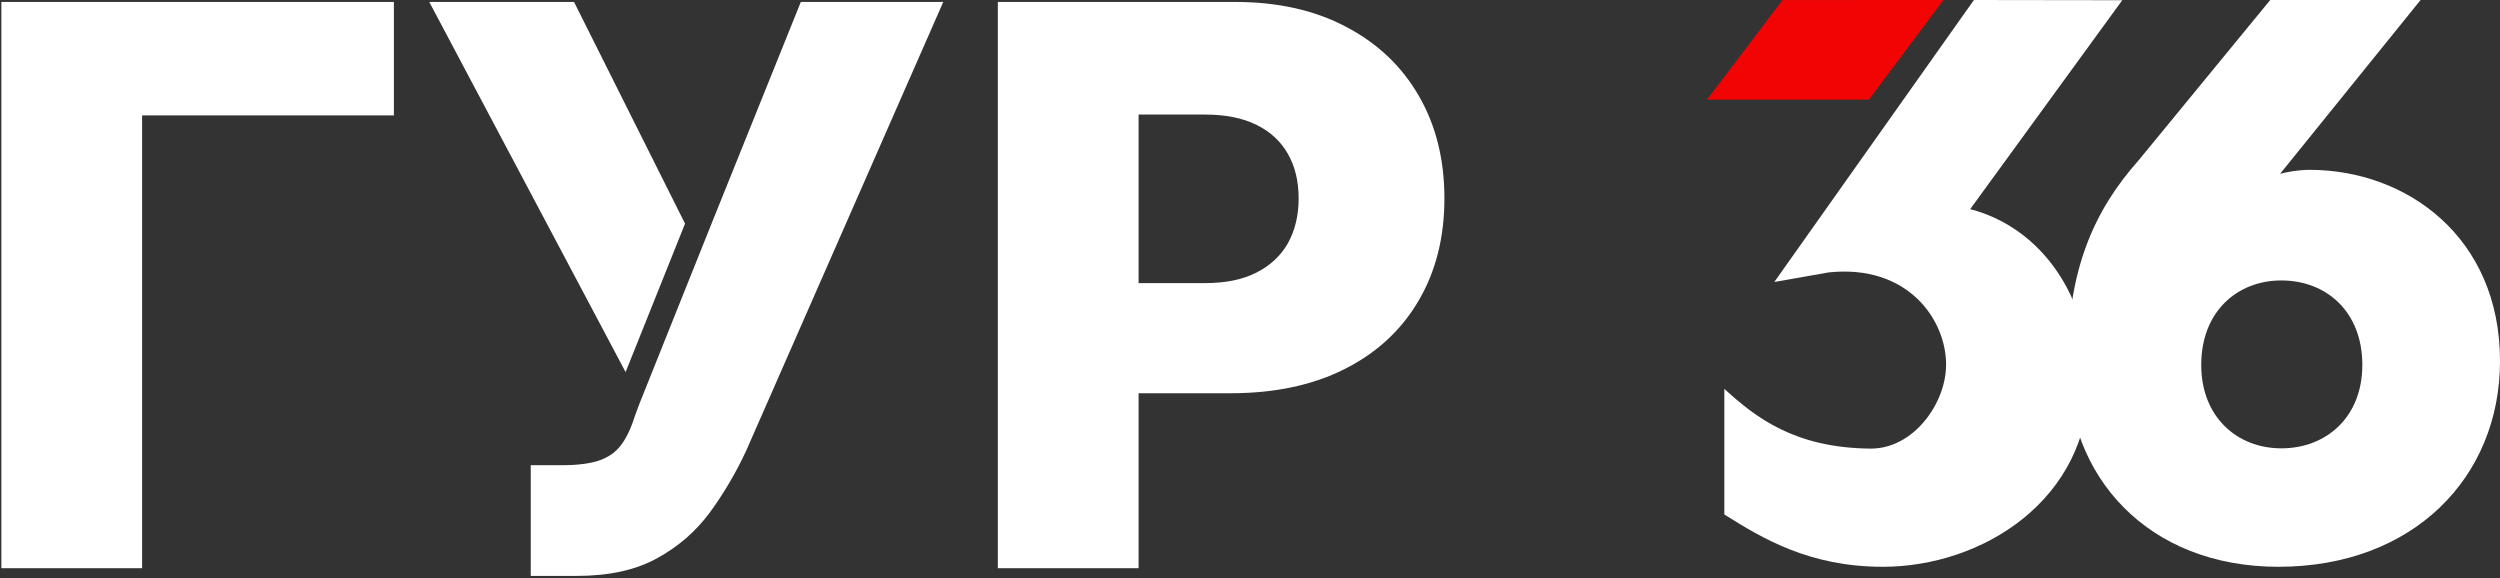
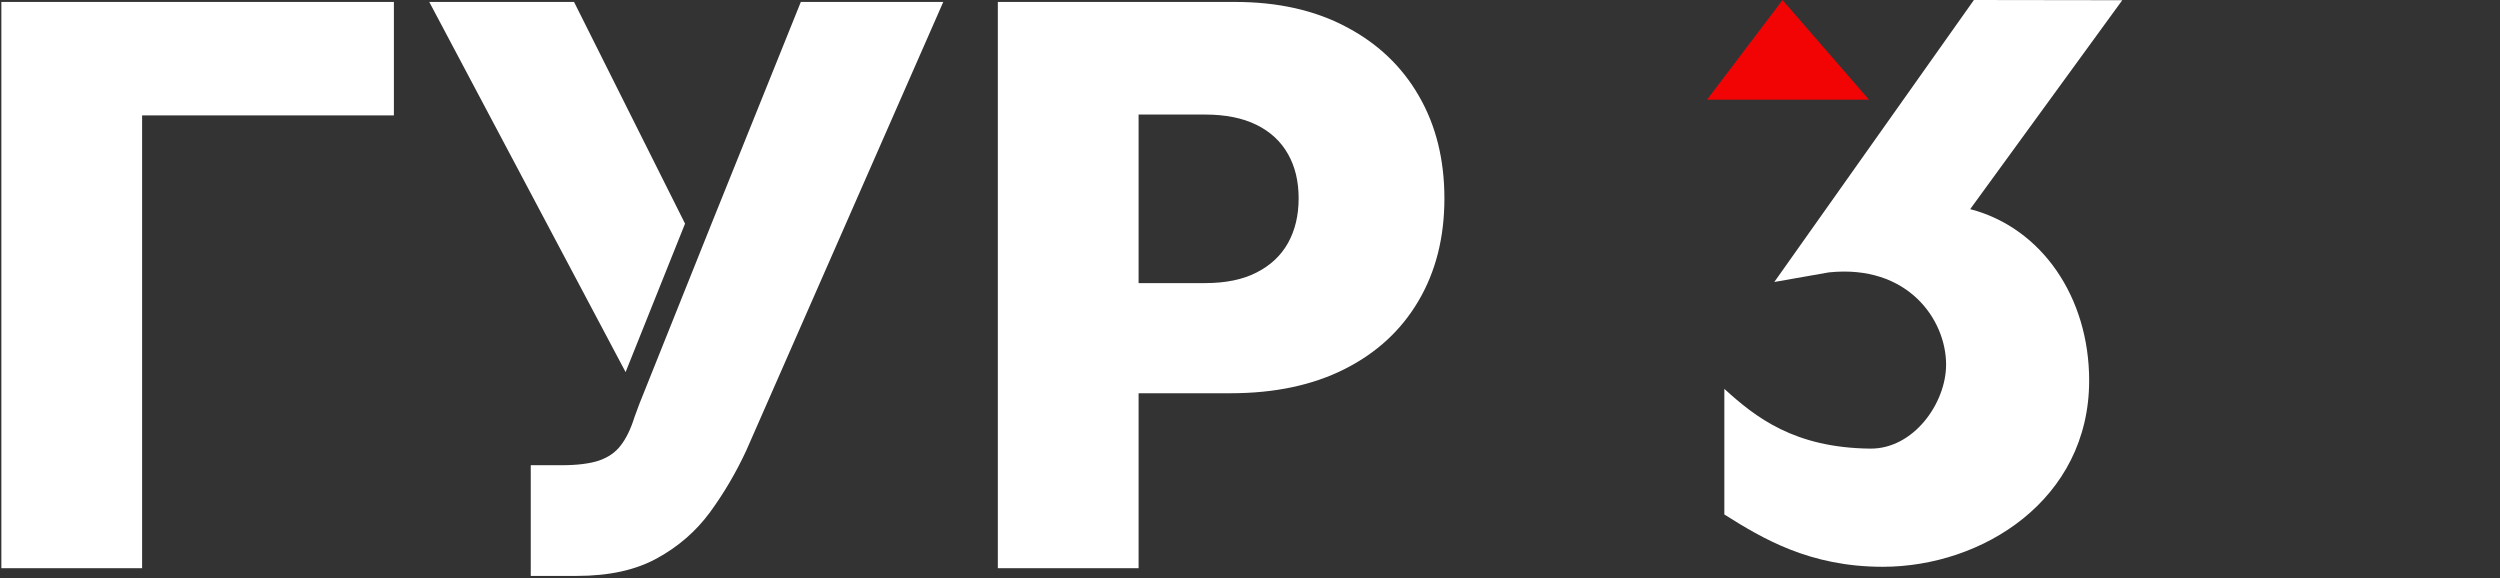
<svg xmlns="http://www.w3.org/2000/svg" width="307" height="71" viewBox="0 0 307 71" fill="none">
  <rect x="0" y="0" width="307" height="71" fill="#333333" stroke="none" />
-   <path d="M297.248 0L279.994 21.347C280.833 21.109 282.299 20.856 283.62 20.856C295.489 20.856 307 29.08 307 44.335C307 58.635 296.329 69.601 279.783 69.601C263.836 69.601 253.778 58.638 253.887 44.335C253.972 33.175 257.038 25.967 262.64 19.665L278.785 0H297.248V0ZM280.142 55.056C285.655 55.056 290.095 51.242 290.095 44.806C290.095 38.252 285.659 34.438 280.142 34.438C274.748 34.438 270.311 38.252 270.311 44.806C270.311 51.242 274.748 55.056 280.142 55.056Z" fill="white" />
  <path d="M241.938 25.682L260.614 0.026L242.397 0L217.885 34.627L224.589 33.448C234.282 32.439 238.981 39.25 238.981 44.772C238.981 49.528 234.971 55.144 229.667 55.089C220.36 54.994 215.599 51.263 211.749 47.754V63.178C216.464 66.151 222.241 69.601 231.202 69.601C243.463 69.601 256.549 61.355 256.549 46.725C256.549 36.519 250.743 27.976 241.938 25.682Z" fill="white" />
-   <path d="M229.512 12.241H209.624L218.895 0.007L238.66 0L229.512 12.241Z" fill="#F20404" />
+   <path d="M229.512 12.241H209.624L218.895 0.007L229.512 12.241Z" fill="#F20404" />
  <path fill-rule="evenodd" clip-rule="evenodd" d="M78.688 49.637L78.078 51.291C77.621 52.754 77.051 53.926 76.367 54.804C75.706 55.682 74.783 56.324 73.597 56.73C72.434 57.113 70.883 57.304 68.945 57.304H65.354V70.547H70.826C74.748 70.547 77.998 69.837 80.574 68.418C83.174 67 85.328 65.13 87.038 62.81C88.749 60.468 90.231 57.946 91.485 55.243L115.563 0.413H98.462L87.546 27.515L78.688 49.637ZM83.929 27.47L70.382 0.413H53.007L76.801 45.273L83.929 27.47ZM48.193 13.994V0.413H0.344V69.601H17.274V13.994H48.193ZM122.711 0.413V69.601H139.641V48.115H151.134C156.492 48.115 161.12 47.135 165.02 45.176C168.919 43.217 171.917 40.457 174.015 36.899C176.136 33.318 177.196 29.14 177.196 24.366C177.196 19.613 176.158 15.447 174.083 11.866C172.009 8.262 169.056 5.458 165.225 3.454C161.417 1.427 156.891 0.413 151.647 0.413H122.711ZM139.641 34.94H147.987C150.541 34.94 152.673 34.5 154.383 33.622C156.116 32.744 157.427 31.516 158.316 29.94C159.205 28.341 159.65 26.483 159.65 24.366C159.65 22.226 159.205 20.379 158.316 18.825C157.427 17.248 156.116 16.032 154.383 15.177C152.65 14.321 150.518 13.893 147.987 13.893H139.641V34.94Z" fill="white" />
  <path d="M78.078 51.291L77.911 51.23L77.91 51.235L77.908 51.239L78.078 51.291ZM78.688 49.637L78.524 49.573L78.522 49.577L78.688 49.637ZM76.367 54.804L76.227 54.697L76.225 54.7L76.367 54.804ZM73.597 56.73L73.653 56.895L73.655 56.895L73.597 56.73ZM65.354 57.304V57.129H65.177V57.304H65.354ZM65.354 70.547H65.177V70.722H65.354V70.547ZM80.574 68.418L80.489 68.266L80.488 68.266L80.574 68.418ZM87.038 62.81L87.182 62.914L87.182 62.913L87.038 62.81ZM91.485 55.243L91.646 55.316L91.647 55.313L91.485 55.243ZM115.563 0.413L115.726 0.483L115.833 0.238H115.563V0.413ZM98.462 0.413V0.238H98.342L98.297 0.349L98.462 0.413ZM87.546 27.515L87.382 27.45L87.382 27.451L87.546 27.515ZM70.382 0.413L70.541 0.336L70.492 0.238H70.382V0.413ZM83.929 27.47L84.094 27.535L84.123 27.462L84.088 27.393L83.929 27.47ZM53.007 0.413V0.238H52.714L52.85 0.494L53.007 0.413ZM76.801 45.273L76.644 45.354L76.824 45.692L76.966 45.337L76.801 45.273ZM48.193 0.413H48.37V0.238H48.193V0.413ZM48.193 13.994V14.169H48.37V13.994H48.193ZM0.344 0.413V0.238H0.167V0.413H0.344ZM0.344 69.601H0.167V69.776H0.344V69.601ZM17.274 69.601V69.776H17.451V69.601H17.274ZM17.274 13.994V13.819H17.097V13.994H17.274ZM122.711 69.601H122.534V69.776H122.711V69.601ZM122.711 0.413V0.238H122.534V0.413H122.711ZM139.641 69.601V69.776H139.819V69.601H139.641ZM139.641 48.115V47.94H139.464V48.115H139.641ZM165.02 45.176L165.1 45.332L165.02 45.176ZM174.015 36.899L173.862 36.811H173.862L174.015 36.899ZM174.083 11.866L173.93 11.952V11.953L174.083 11.866ZM165.225 3.454L165.141 3.608L165.142 3.608L165.225 3.454ZM139.641 34.94H139.464V35.115H139.641V34.94ZM154.383 33.622L154.302 33.466L154.301 33.467L154.383 33.622ZM158.316 29.94L158.471 30.025L158.471 30.024L158.316 29.94ZM158.316 18.825L158.161 18.91L158.162 18.911L158.316 18.825ZM154.383 15.177L154.303 15.333L154.383 15.177ZM139.641 13.893V13.718H139.464V13.893H139.641ZM78.244 51.35L78.855 49.697L78.522 49.577L77.911 51.23L78.244 51.35ZM76.507 54.911C77.209 54.011 77.786 52.819 78.247 51.342L77.908 51.239C77.456 52.69 76.894 53.841 76.227 54.697L76.507 54.911ZM73.655 56.895C74.869 56.48 75.824 55.819 76.509 54.908L76.225 54.7C75.588 55.546 74.695 56.169 73.539 56.564L73.655 56.895ZM68.945 57.479C70.893 57.479 72.465 57.287 73.653 56.895L73.541 56.564C72.403 56.938 70.874 57.129 68.945 57.129V57.479ZM65.354 57.479H68.945V57.129H65.354V57.479ZM65.531 70.547V57.304H65.177V70.547H65.531ZM70.826 70.372H65.354V70.722H70.826V70.372ZM80.488 68.266C77.945 69.666 74.728 70.372 70.826 70.372V70.722C74.769 70.722 78.05 70.009 80.66 68.571L80.488 68.266ZM86.895 62.708C85.201 65.006 83.066 66.859 80.489 68.266L80.66 68.572C83.281 67.141 85.456 65.255 87.182 62.914L86.895 62.708ZM91.324 55.17C90.074 57.863 88.598 60.376 86.895 62.708L87.182 62.913C88.899 60.561 90.387 58.029 91.646 55.316L91.324 55.17ZM115.401 0.344L91.322 55.174L91.647 55.313L115.726 0.483L115.401 0.344ZM98.462 0.588H115.563V0.238H98.462V0.588ZM87.711 27.579L98.626 0.478L98.297 0.349L87.382 27.45L87.711 27.579ZM87.382 27.451L78.524 49.573L78.853 49.701L87.711 27.579L87.382 27.451ZM70.223 0.491L83.771 27.548L84.088 27.393L70.541 0.336L70.223 0.491ZM53.007 0.588H70.382V0.238H53.007V0.588ZM76.958 45.192L53.164 0.332L52.85 0.494L76.644 45.354L76.958 45.192ZM76.966 45.337L84.094 27.535L83.765 27.406L76.636 45.208L76.966 45.337ZM48.016 0.413V13.994H48.37V0.413H48.016ZM0.344 0.588H48.193V0.238H0.344V0.588ZM0.521 69.601V0.413H0.167V69.601H0.521ZM17.274 69.426H0.344V69.776H17.274V69.426ZM17.097 13.994V69.601H17.451V13.994H17.097ZM48.193 13.819H17.274V14.169H48.193V13.819ZM122.889 69.601V0.413H122.534V69.601H122.889ZM139.641 69.426H122.711V69.776H139.641V69.426ZM139.464 48.115V69.601H139.819V48.115H139.464ZM151.134 47.94H139.641V48.29H151.134V47.94ZM164.939 45.02C161.07 46.965 156.47 47.94 151.134 47.94V48.29C156.514 48.29 161.171 47.306 165.1 45.332L164.939 45.02ZM173.862 36.811C171.782 40.339 168.81 43.075 164.939 45.02L165.1 45.332C169.028 43.358 172.052 40.576 174.168 36.987L173.862 36.811ZM177.019 24.366C177.019 29.114 175.965 33.26 173.862 36.811L174.168 36.987C176.307 33.376 177.373 29.166 177.373 24.366H177.019ZM173.93 11.953C175.987 15.503 177.019 19.639 177.019 24.366H177.373C177.373 19.588 176.33 15.39 174.237 11.779L173.93 11.953ZM165.142 3.608C168.944 5.598 171.872 8.379 173.93 11.952L174.237 11.779C172.145 8.146 169.167 5.319 165.308 3.299L165.142 3.608ZM151.647 0.588C156.868 0.588 161.364 1.597 165.141 3.608L165.309 3.3C161.47 1.257 156.914 0.238 151.647 0.238V0.588ZM122.711 0.588H151.647V0.238H122.711V0.588ZM139.641 35.115H147.987V34.765H139.641V35.115ZM147.987 35.115C150.56 35.115 152.722 34.672 154.465 33.777L154.301 33.467C152.623 34.329 150.521 34.765 147.987 34.765V35.115ZM154.464 33.778C156.225 32.885 157.563 31.634 158.471 30.025L158.161 29.855C157.29 31.399 156.006 32.603 154.302 33.466L154.464 33.778ZM158.471 30.024C159.377 28.395 159.827 26.507 159.827 24.366H159.473C159.473 26.458 159.033 28.286 158.161 29.855L158.471 30.024ZM159.827 24.366C159.827 22.202 159.377 20.324 158.47 18.739L158.162 18.911C159.033 20.434 159.473 22.25 159.473 24.366H159.827ZM158.471 18.74C157.563 17.131 156.225 15.891 154.462 15.02L154.303 15.333C156.007 16.174 157.291 17.366 158.161 18.91L158.471 18.74ZM154.462 15.02C152.698 14.149 150.537 13.718 147.987 13.718V14.068C150.498 14.068 152.602 14.492 154.303 15.333L154.462 15.02ZM147.987 13.718H139.641V14.068H147.987V13.718ZM139.464 13.893V34.94H139.819V13.893H139.464Z" fill="white" />
</svg>